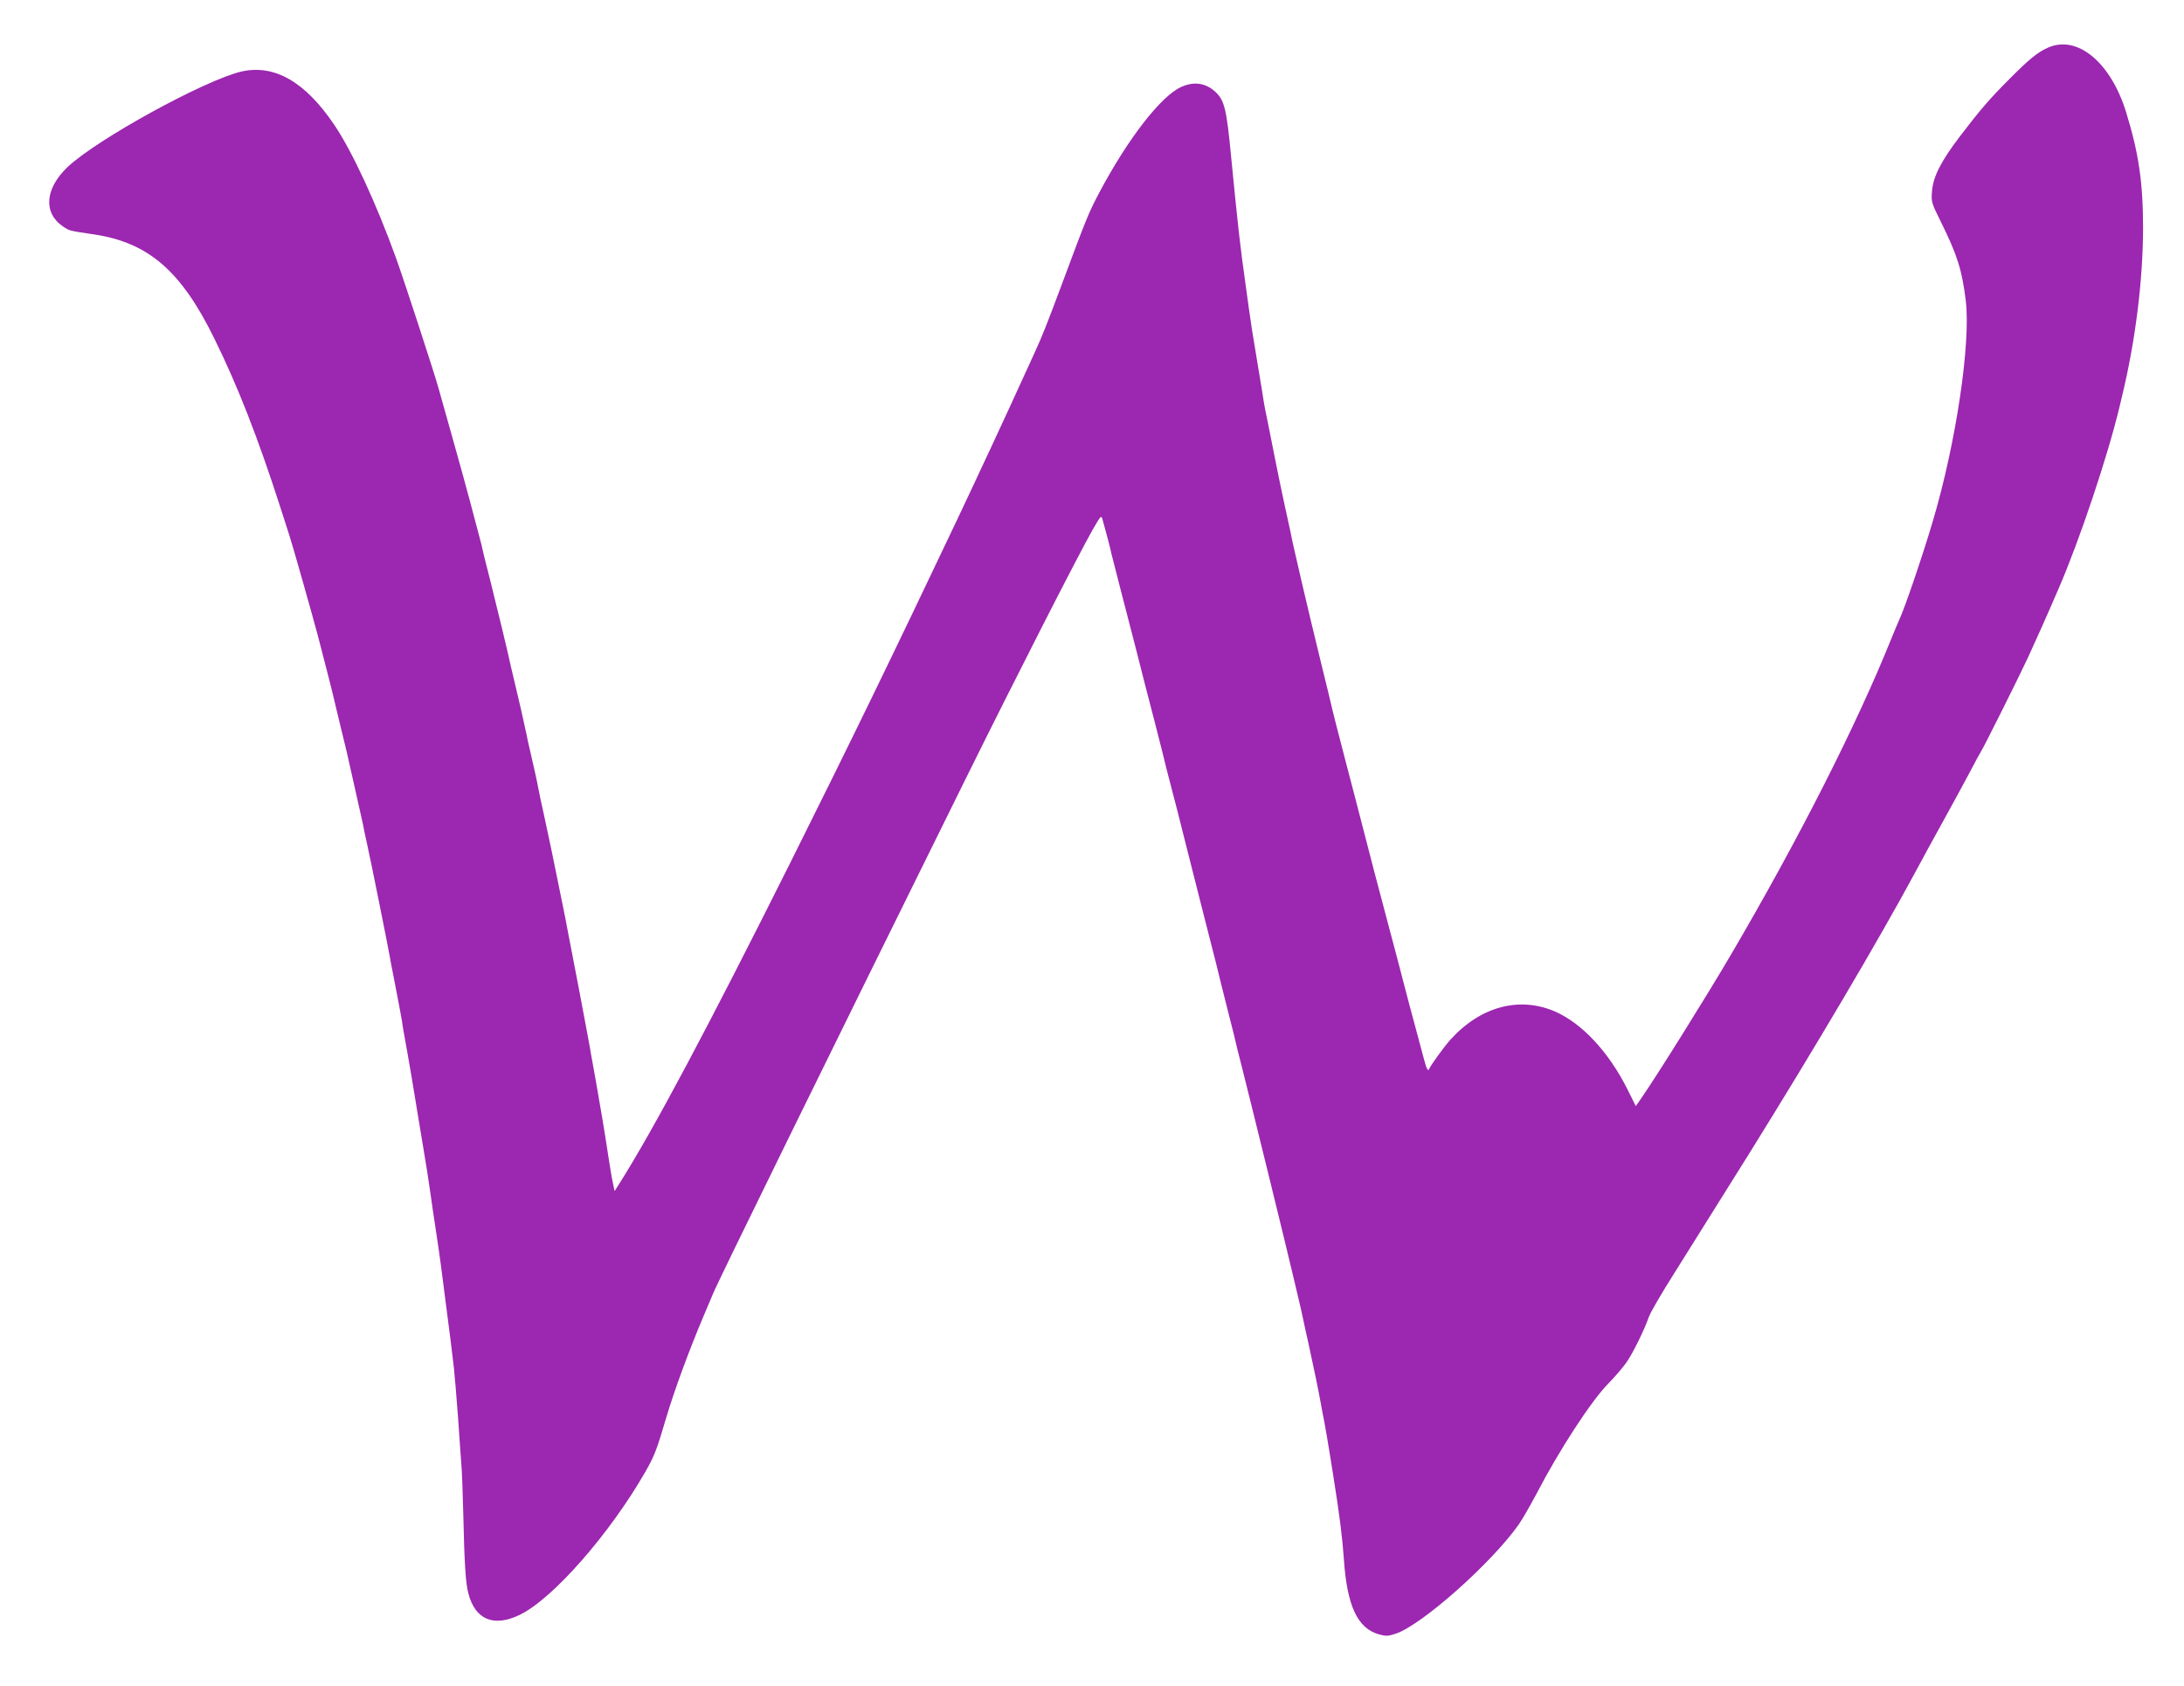
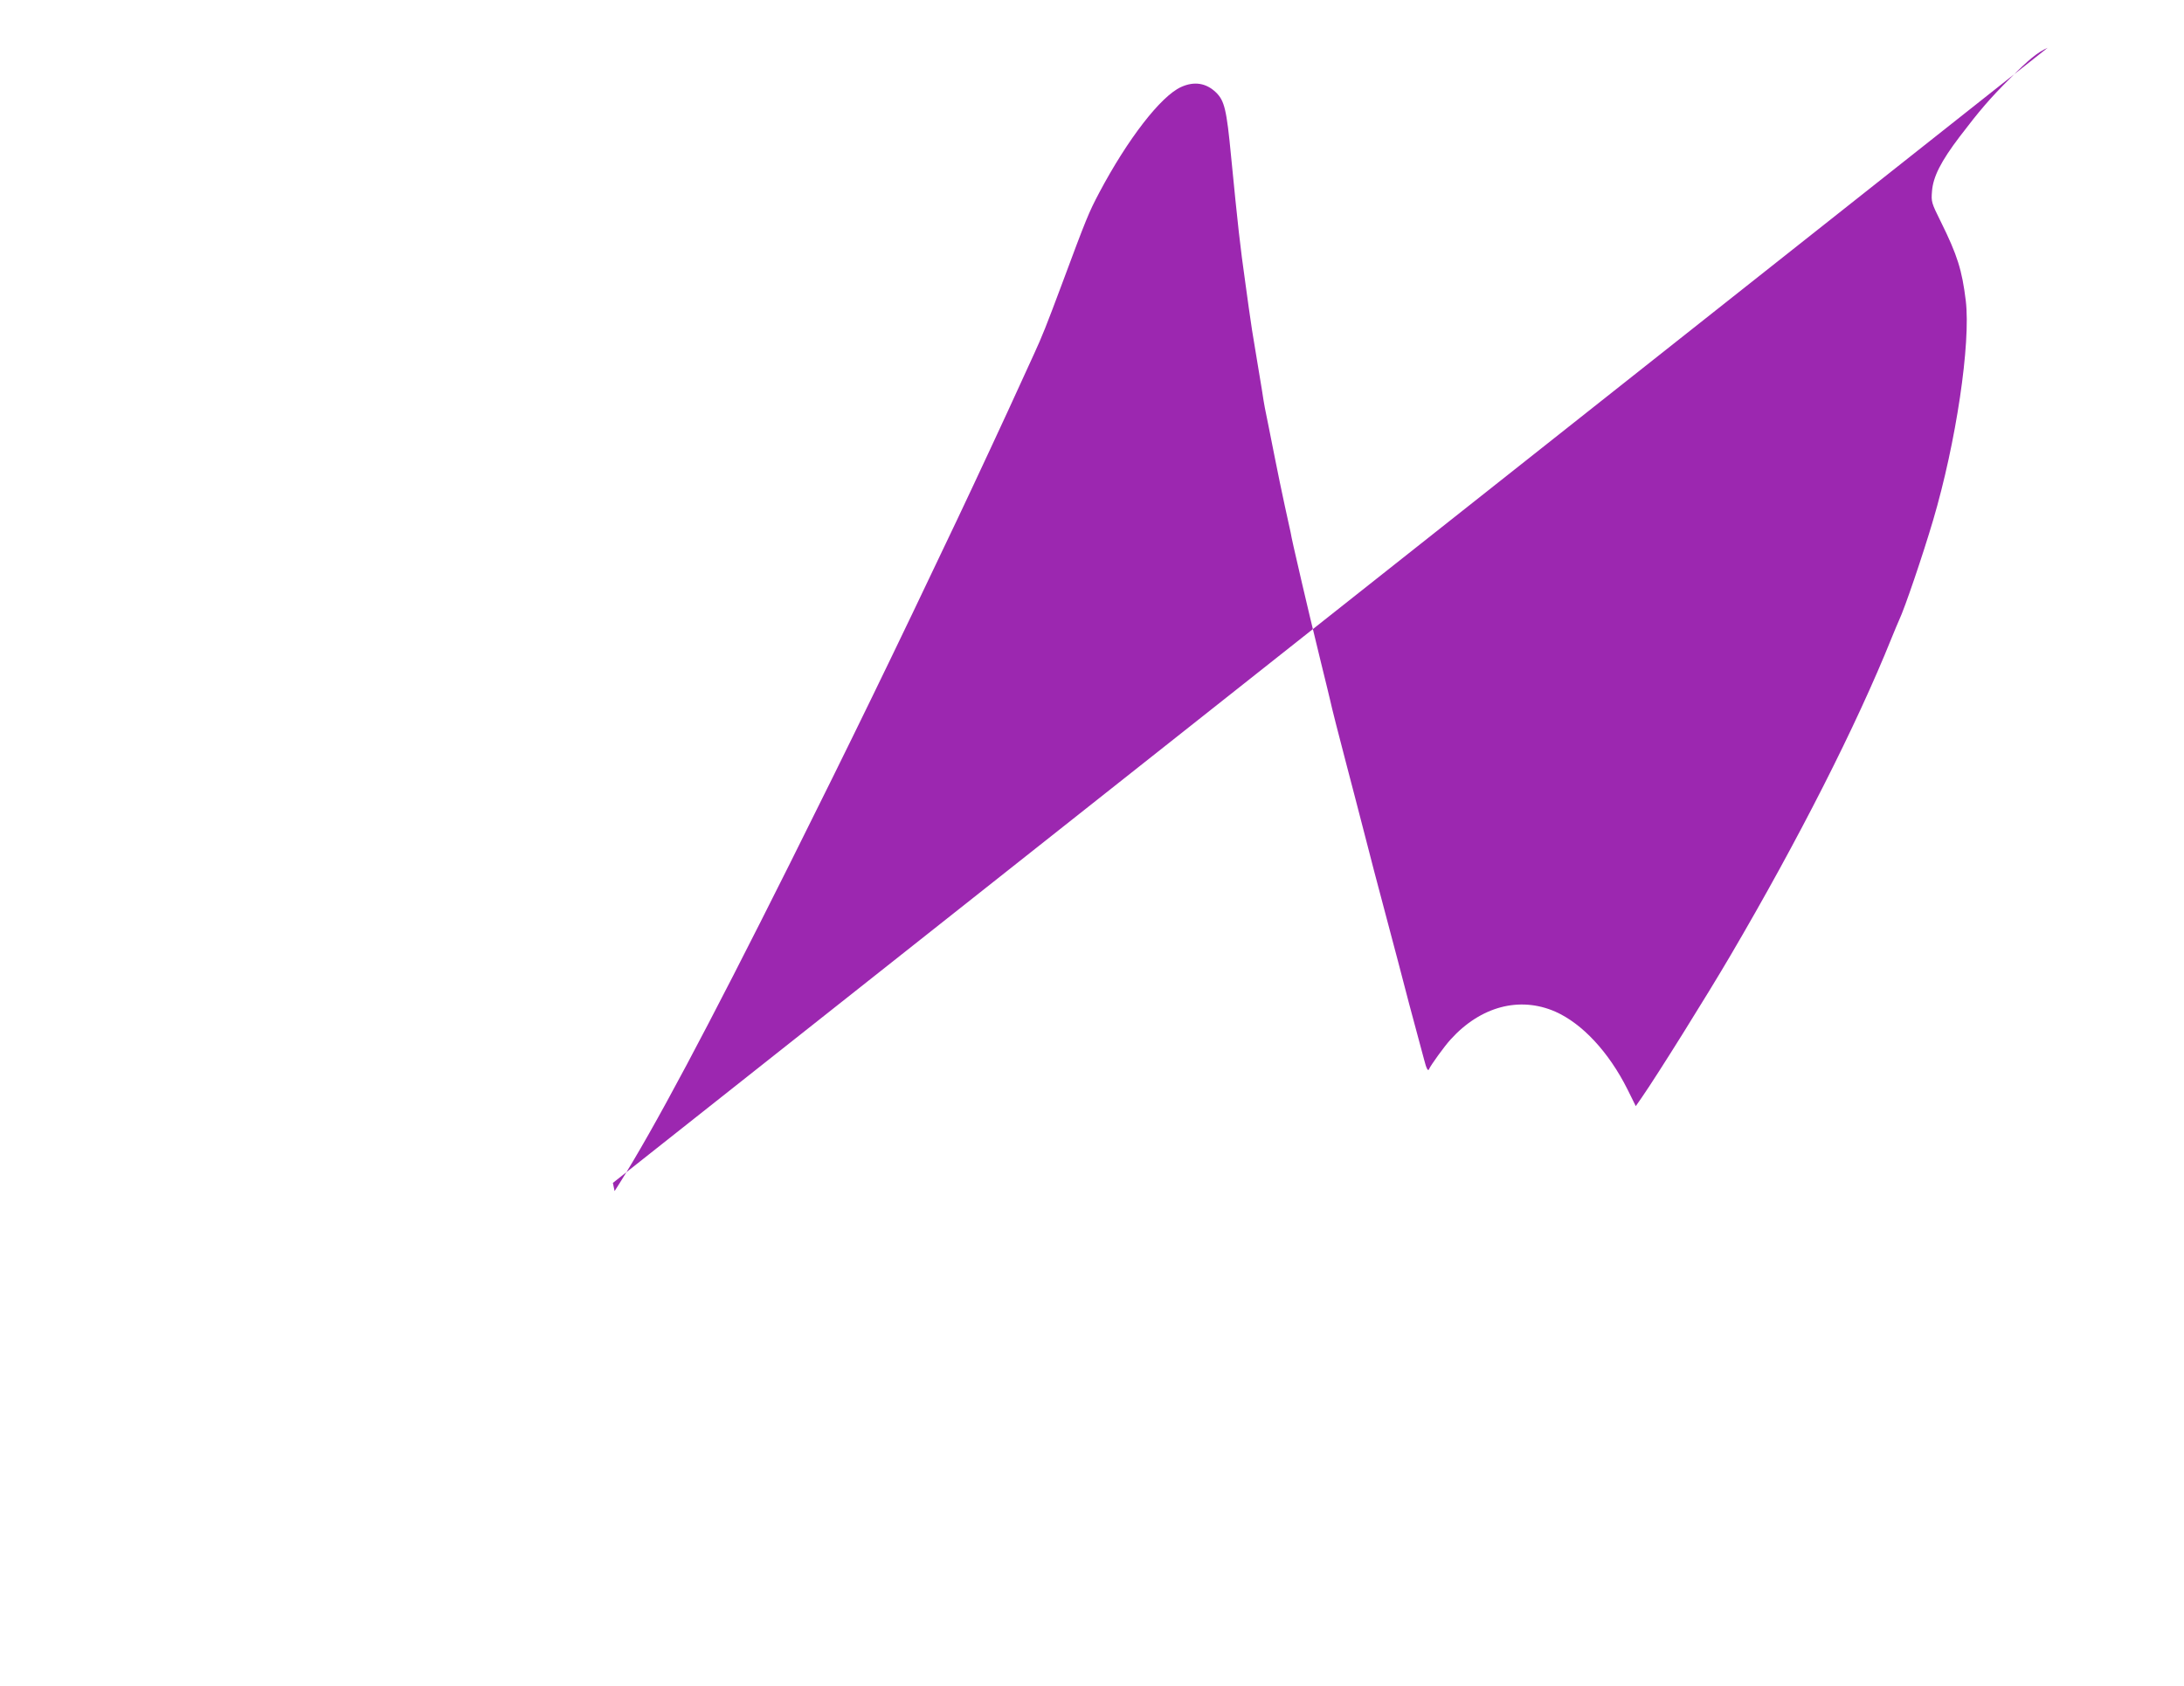
<svg xmlns="http://www.w3.org/2000/svg" version="1.0" width="1280pt" height="988pt" viewBox="0 0 1280 988" preserveAspectRatio="xMidYMid meet">
  <g transform="translate(0,988) scale(0.1,-0.1)" fill="#9c27b0" stroke="none">
-     <path d="M12001 9600 c-60 -27 -110 -68 -221 -180 -116 -115 -179 -189 -294 -340 -111 -146 -157 -237 -163 -322 -5 -61 -3 -67 52 -178 97 -196 124 -283 146 -462 30 -250 -57 -833 -192 -1289 -60 -203 -166 -515 -199 -584 -5 -11 -25 -58 -44 -105 -205 -510 -546 -1182 -944 -1860 -136 -232 -430 -703 -521 -834 l-34 -49 -49 99 c-110 219 -265 385 -423 455 -209 91 -437 31 -613 -163 -36 -39 -118 -153 -126 -173 -6 -17 -16 0 -30 56 -15 55 -29 107 -87 324 -17 66 -46 176 -64 245 -47 177 -93 353 -116 438 -11 40 -38 144 -60 230 -64 249 -97 373 -130 500 -39 147 -88 341 -93 367 -3 11 -27 115 -56 230 -47 193 -87 360 -110 460 -48 207 -60 260 -66 295 -3 14 -18 84 -34 155 -16 72 -42 200 -59 285 -29 148 -47 235 -58 290 -3 14 -11 63 -18 110 -8 47 -21 126 -29 175 -24 141 -35 213 -47 300 -6 44 -15 109 -20 145 -31 218 -44 337 -84 745 -26 274 -39 325 -88 373 -58 56 -128 67 -205 32 -119 -54 -313 -305 -480 -620 -61 -116 -73 -144 -222 -545 -87 -233 -113 -298 -159 -398 -16 -34 -52 -114 -81 -177 -70 -155 -268 -580 -370 -795 -380 -801 -625 -1304 -980 -2015 -485 -970 -801 -1562 -1000 -1877 l-28 -44 -10 48 c-6 26 -18 98 -27 158 -9 61 -25 160 -35 220 -36 208 -50 291 -55 315 -3 14 -7 41 -11 60 -3 19 -9 55 -14 80 -5 25 -18 95 -29 155 -11 61 -39 205 -61 320 -22 116 -43 221 -45 235 -3 14 -9 45 -14 70 -57 283 -87 426 -111 535 -16 72 -32 146 -35 165 -3 19 -13 64 -21 100 -26 113 -33 144 -41 180 -4 19 -7 37 -8 40 -1 3 -5 21 -9 40 -9 45 -29 132 -56 245 -12 50 -23 97 -25 105 -20 94 -75 321 -121 505 -20 77 -37 147 -39 155 -7 34 -18 79 -35 140 -10 36 -30 112 -45 170 -15 58 -61 224 -102 370 -41 146 -79 279 -83 295 -22 81 -199 624 -248 760 -117 324 -258 628 -362 782 -171 254 -351 357 -544 314 -215 -50 -846 -396 -1020 -560 -133 -127 -144 -269 -26 -349 38 -25 33 -24 182 -46 318 -48 510 -214 704 -610 138 -280 256 -583 386 -986 22 -69 46 -143 53 -165 18 -54 138 -477 169 -595 38 -144 96 -372 100 -395 3 -11 19 -78 36 -150 18 -71 33 -137 35 -145 2 -8 22 -98 45 -200 23 -102 44 -196 47 -210 2 -14 13 -65 24 -115 20 -88 122 -596 134 -665 3 -19 12 -66 20 -105 32 -165 48 -251 51 -270 2 -21 17 -103 34 -198 19 -109 30 -173 45 -267 15 -92 25 -154 45 -272 20 -116 30 -185 45 -288 8 -58 19 -134 25 -170 15 -99 29 -193 45 -320 8 -63 19 -151 25 -195 12 -91 27 -204 40 -320 5 -44 16 -179 25 -300 8 -121 17 -242 19 -270 3 -27 8 -153 11 -280 7 -307 14 -414 30 -474 40 -154 148 -199 300 -126 193 92 529 475 738 840 51 89 68 132 121 314 47 159 134 396 221 601 20 47 44 105 55 130 29 72 672 1382 1472 3000 308 623 665 1322 751 1474 50 86 51 88 59 60 16 -55 49 -181 52 -200 3 -10 23 -90 45 -176 22 -86 66 -255 97 -375 30 -120 78 -306 106 -413 47 -183 65 -254 73 -290 2 -8 18 -69 35 -135 30 -114 47 -182 55 -215 2 -8 49 -195 105 -415 100 -390 118 -464 125 -495 2 -8 22 -87 44 -175 23 -88 43 -170 45 -181 2 -11 16 -65 30 -120 43 -168 272 -1100 310 -1264 43 -180 46 -194 67 -295 6 -27 15 -66 19 -85 29 -133 56 -262 71 -345 6 -33 14 -78 19 -100 7 -36 25 -141 35 -205 2 -14 11 -70 20 -125 36 -226 52 -354 61 -480 18 -276 80 -409 206 -444 40 -11 53 -11 98 4 152 50 562 414 721 640 20 28 65 107 102 176 135 260 322 547 422 649 40 41 89 98 108 126 39 56 106 194 130 264 8 25 76 142 151 260 117 187 324 517 437 698 386 620 762 1257 967 1637 41 77 119 219 172 315 54 97 123 225 155 285 32 61 61 115 65 120 12 16 223 438 275 550 41 89 110 242 180 405 124 286 288 777 357 1065 5 22 11 47 13 55 80 328 125 688 125 996 0 266 -26 439 -100 679 -91 292 -287 453 -459 375z" />
+     <path d="M12001 9600 c-60 -27 -110 -68 -221 -180 -116 -115 -179 -189 -294 -340 -111 -146 -157 -237 -163 -322 -5 -61 -3 -67 52 -178 97 -196 124 -283 146 -462 30 -250 -57 -833 -192 -1289 -60 -203 -166 -515 -199 -584 -5 -11 -25 -58 -44 -105 -205 -510 -546 -1182 -944 -1860 -136 -232 -430 -703 -521 -834 l-34 -49 -49 99 c-110 219 -265 385 -423 455 -209 91 -437 31 -613 -163 -36 -39 -118 -153 -126 -173 -6 -17 -16 0 -30 56 -15 55 -29 107 -87 324 -17 66 -46 176 -64 245 -47 177 -93 353 -116 438 -11 40 -38 144 -60 230 -64 249 -97 373 -130 500 -39 147 -88 341 -93 367 -3 11 -27 115 -56 230 -47 193 -87 360 -110 460 -48 207 -60 260 -66 295 -3 14 -18 84 -34 155 -16 72 -42 200 -59 285 -29 148 -47 235 -58 290 -3 14 -11 63 -18 110 -8 47 -21 126 -29 175 -24 141 -35 213 -47 300 -6 44 -15 109 -20 145 -31 218 -44 337 -84 745 -26 274 -39 325 -88 373 -58 56 -128 67 -205 32 -119 -54 -313 -305 -480 -620 -61 -116 -73 -144 -222 -545 -87 -233 -113 -298 -159 -398 -16 -34 -52 -114 -81 -177 -70 -155 -268 -580 -370 -795 -380 -801 -625 -1304 -980 -2015 -485 -970 -801 -1562 -1000 -1877 l-28 -44 -10 48 z" />
  </g>
</svg>